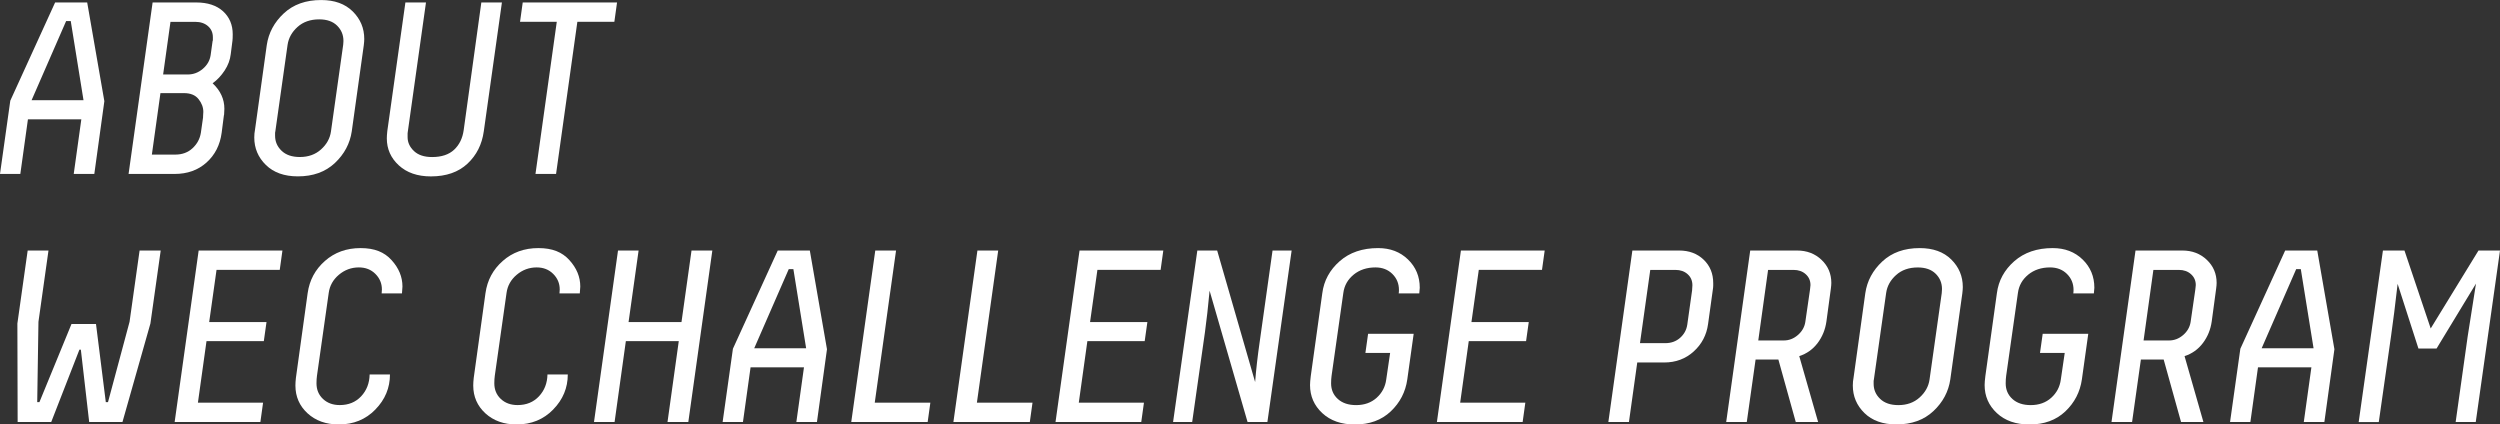
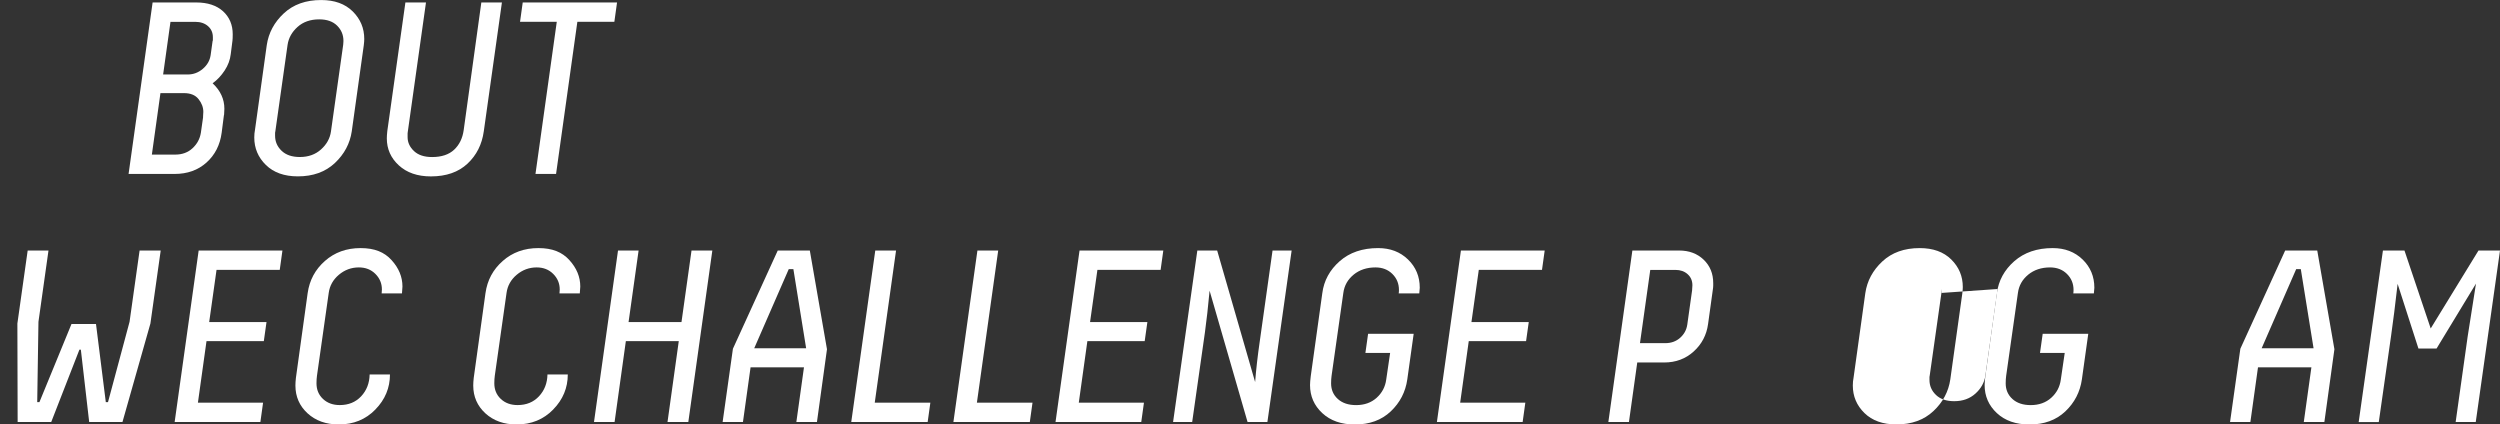
<svg xmlns="http://www.w3.org/2000/svg" id="_レイヤー_2" viewBox="0 0 772.39 131.14">
  <rect x="0" y="0" width="772.39" height="131.14" fill="#333333" stroke="none" />
  <defs>
    <style>.cls-1{fill:#fff;stroke-width:0px;}</style>
  </defs>
  <g id="_レイヤー_2-2">
-     <path class="cls-1" d="M26.94.76l5.3,30.5-3.1,22.48h-6.36l2.35-16.88H8.63l-2.35,16.88H0l3.18-22.63L17.03.76h9.91ZM21.87,6.51h-1.44l-10.67,24.45h16.04l-3.94-24.45Z" />
    <path class="cls-1" d="M60.62.76c3.53,0,6.29.91,8.29,2.72,1.99,1.82,2.99,4.19,2.99,7.11,0,.96-.03,1.61-.08,1.97l-.53,4.16c-.2,1.77-.83,3.46-1.89,5.07s-2.3,2.93-3.71,3.94c2.42,2.27,3.63,4.89,3.63,7.87,0,.2-.01.48-.04.83-.03.35-.04.66-.04.91l-.08.38-.68,5.3c-.5,3.78-2.07,6.85-4.69,9.2-2.62,2.35-5.9,3.52-9.84,3.52h-14.23L47.15.76h13.47ZM46.92,47.76h7.27c2.12,0,3.89-.66,5.3-1.97s2.27-2.9,2.57-4.77l.68-4.77v-.3c0-.2.01-.44.04-.72.02-.28.04-.49.04-.64,0-1.41-.49-2.74-1.48-3.97-.98-1.24-2.48-1.85-4.5-1.85h-7.27l-2.65,19ZM52.67,6.74l-2.27,16.27h7.64c1.72,0,3.25-.58,4.62-1.74s2.17-2.57,2.42-4.24l.61-4.39.08-.15v-.98c0-1.41-.5-2.56-1.51-3.44-1.01-.88-2.32-1.32-3.94-1.32h-7.64Z" />
    <path class="cls-1" d="M108.68,40.57c-.56,3.78-2.3,7.05-5.22,9.8-2.93,2.75-6.74,4.12-11.43,4.12-4.19,0-7.48-1.17-9.88-3.52-2.4-2.35-3.59-5.18-3.59-8.51,0-.86.08-1.67.23-2.42l3.63-26.11c.56-3.78,2.31-7.05,5.26-9.8,2.95-2.75,6.8-4.12,11.54-4.12,4.14,0,7.39,1.17,9.76,3.52,2.37,2.35,3.56,5.18,3.56,8.51,0,.5-.05,1.16-.15,1.97l-3.71,26.56ZM106.03,13.85c0-.05.01-.23.04-.53.03-.3.04-.53.04-.68,0-1.87-.66-3.44-1.97-4.73-1.31-1.29-3.15-1.93-5.52-1.93-2.72,0-4.96.78-6.7,2.35-1.74,1.56-2.76,3.41-3.07,5.52l-3.78,26.72-.08.45v.91c0,1.82.67,3.37,2.01,4.65,1.34,1.29,3.22,1.93,5.64,1.93,2.62,0,4.81-.78,6.55-2.35,1.74-1.56,2.76-3.41,3.06-5.52l3.78-26.79Z" />
    <path class="cls-1" d="M149.47,40.57c-.56,4.04-2.23,7.37-5.03,9.99-2.8,2.62-6.57,3.94-11.31,3.94-4.14,0-7.44-1.14-9.91-3.41s-3.71-5.05-3.71-8.33c0-.61.05-1.36.15-2.27L125.25.76h6.36l-5.6,39.81-.08.61v1.21c0,1.61.66,3.04,1.97,4.28,1.31,1.24,3.18,1.85,5.6,1.85,2.93,0,5.2-.76,6.81-2.27s2.6-3.53,2.95-6.05L148.71.76h6.36l-5.6,39.81Z" />
    <path class="cls-1" d="M161.5.76h29.14l-.83,5.98h-11.43l-6.58,47h-6.36l6.58-47h-11.35l.83-5.98Z" />
    <path class="cls-1" d="M43.14,77.4h6.51l-3.18,22.55-8.63,30.42h-10.29l-2.57-22.33h-.45l-8.7,22.33H5.45l-.08-30.42,3.18-22.55h6.43l-3.1,22.02-.38,24.82h.68l9.91-24.14h7.57l3.03,24.14h.68l6.66-24.82,3.1-22.02Z" />
    <path class="cls-1" d="M87.26,77.4l-.83,5.98h-19.53l-2.27,16.12h17.71l-.83,5.9h-17.71l-2.65,19h20.13l-.83,5.98h-26.49l7.42-52.98h25.88Z" />
    <path class="cls-1" d="M115.98,126.52c-3,3.08-6.77,4.62-11.31,4.62-3.94,0-7.15-1.15-9.65-3.44-2.5-2.3-3.75-5.16-3.75-8.59,0-.66.05-1.44.15-2.35l3.63-26.19c.56-3.99,2.33-7.3,5.34-9.95,3-2.65,6.67-3.97,11.01-3.97s7.33,1.24,9.57,3.71c2.25,2.47,3.37,5.2,3.37,8.17l-.15,2.12h-6.28c.05-.61.08-1.01.08-1.21,0-1.87-.67-3.47-2.01-4.81-1.34-1.34-3.04-2.01-5.11-2.01-2.32,0-4.38.76-6.17,2.27-1.79,1.51-2.84,3.38-3.14,5.6l-3.63,25.58c-.1.71-.15,1.49-.15,2.35,0,1.97.67,3.58,2.01,4.84,1.34,1.26,3.06,1.89,5.18,1.89,2.72,0,4.93-.91,6.62-2.72,1.69-1.82,2.56-4.06,2.61-6.74h6.28c0,4.14-1.5,7.75-4.5,10.82Z" />
    <path class="cls-1" d="M170.92,126.52c-3,3.08-6.77,4.62-11.31,4.62-3.94,0-7.15-1.15-9.65-3.44-2.5-2.3-3.75-5.16-3.75-8.59,0-.66.05-1.44.15-2.35l3.63-26.19c.56-3.99,2.33-7.3,5.34-9.95,3-2.65,6.67-3.97,11.01-3.97s7.33,1.24,9.57,3.71c2.25,2.47,3.37,5.2,3.37,8.17l-.15,2.12h-6.28c.05-.61.08-1.01.08-1.21,0-1.87-.67-3.47-2.01-4.81-1.34-1.34-3.04-2.01-5.11-2.01-2.32,0-4.38.76-6.17,2.27-1.79,1.51-2.84,3.38-3.14,5.6l-3.63,25.58c-.1.71-.15,1.49-.15,2.35,0,1.97.67,3.58,2.01,4.84,1.34,1.26,3.06,1.89,5.18,1.89,2.72,0,4.93-.91,6.62-2.72,1.69-1.82,2.56-4.06,2.61-6.74h6.28c0,4.14-1.5,7.75-4.5,10.82Z" />
    <path class="cls-1" d="M220.08,77.4l-7.42,52.98h-6.43l3.48-24.98h-16.35l-3.48,24.98h-6.36l7.42-52.98h6.36l-3.1,22.1h16.35l3.1-22.1h6.43Z" />
    <path class="cls-1" d="M250.2,77.4l5.3,30.5-3.1,22.48h-6.36l2.35-16.88h-16.5l-2.35,16.88h-6.28l3.18-22.63,13.85-30.35h9.91ZM245.13,83.15h-1.44l-10.67,24.45h16.04l-3.94-24.45Z" />
    <path class="cls-1" d="M276.84,77.4l-6.58,47h17.18l-.83,5.98h-23.61l7.42-52.98h6.43Z" />
    <path class="cls-1" d="M308.4,77.4l-6.58,47h17.18l-.83,5.98h-23.61l7.42-52.98h6.43Z" />
    <path class="cls-1" d="M359.41,77.4l-.83,5.98h-19.53l-2.27,16.12h17.71l-.83,5.9h-17.71l-2.65,19h20.13l-.83,5.98h-26.49l7.42-52.98h25.88Z" />
    <path class="cls-1" d="M399.06,77.4l-7.49,52.98h-6.13l-11.73-40.57c-.45,4.89-.93,9.18-1.44,12.87l-3.94,27.7h-5.9l7.49-52.98h6.13l11.73,40.64c.3-3.88.78-8.1,1.44-12.64l3.94-28h5.9Z" />
    <path class="cls-1" d="M418.21,84.86c-1.82,1.49-2.88,3.37-3.18,5.64l-3.63,25.58c-.1.71-.15,1.49-.15,2.35,0,1.97.69,3.58,2.08,4.84,1.39,1.26,3.27,1.89,5.64,1.89,2.57,0,4.69-.76,6.36-2.27s2.65-3.38,2.95-5.6l1.21-8.25h-7.64l.83-5.9h14.08l-1.97,14.08c-.55,3.88-2.26,7.18-5.11,9.88s-6.55,4.05-11.09,4.05c-4.19,0-7.54-1.17-10.07-3.52-2.52-2.35-3.78-5.23-3.78-8.67,0-.66.08-1.59.23-2.8l3.56-25.58c.5-3.88,2.3-7.18,5.37-9.88s7.04-4.05,11.88-4.05c3.73,0,6.81,1.17,9.23,3.52,2.42,2.35,3.63,5.26,3.63,8.74l-.15,1.74h-6.36c.05-.25.08-.61.08-1.06,0-1.97-.68-3.62-2.04-4.96s-3.1-2.01-5.22-2.01c-2.67,0-4.92.75-6.74,2.23Z" />
    <path class="cls-1" d="M477.24,77.4l-.83,5.98h-19.53l-2.27,16.12h17.71l-.83,5.9h-17.71l-2.65,19h20.13l-.83,5.98h-26.49l7.42-52.98h25.88Z" />
    <path class="cls-1" d="M503.27,130.38h-6.36l7.42-52.98h14.46c3.08,0,5.6.95,7.57,2.84,1.97,1.89,2.95,4.3,2.95,7.23v.79c0,.28-.01.49-.04.64s-.04.25-.04.3l-1.51,10.9c-.46,3.38-1.93,6.21-4.43,8.48-2.5,2.27-5.54,3.41-9.12,3.41h-8.33l-2.57,18.39ZM522.8,89.59v-.23c0-.15.01-.34.04-.57.03-.23.04-.44.04-.64,0-1.41-.49-2.56-1.48-3.44-.98-.88-2.23-1.32-3.75-1.32h-7.79l-3.18,22.63h7.8c1.82,0,3.34-.54,4.58-1.63s1.98-2.43,2.23-4.05l1.51-10.75Z" />
-     <path class="cls-1" d="M561.7,130.38h-6.89l-5.37-19.3h-7.04l-2.72,19.3h-6.36l7.42-52.98h14.46c3.03,0,5.55.96,7.57,2.88,2.02,1.92,3.03,4.29,3.03,7.11,0,.5-.05,1.11-.15,1.82l-1.36,10.07c-.35,2.52-1.26,4.76-2.72,6.7-1.46,1.94-3.36,3.29-5.68,4.05l5.83,20.36ZM559.2,89.59s.03-.29.08-.72c.05-.43.08-.69.08-.79,0-1.36-.49-2.48-1.48-3.37-.98-.88-2.23-1.32-3.75-1.32h-7.87l-3.03,21.8h7.87c1.62,0,3.07-.56,4.35-1.67,1.29-1.11,2.06-2.45,2.31-4.01l1.44-9.92Z" />
-     <path class="cls-1" d="M602.56,117.21c-.55,3.78-2.29,7.05-5.22,9.8s-6.74,4.12-11.43,4.12c-4.19,0-7.48-1.17-9.88-3.52-2.4-2.35-3.59-5.18-3.59-8.51,0-.86.08-1.67.23-2.42l3.63-26.11c.55-3.78,2.31-7.05,5.26-9.8,2.95-2.75,6.8-4.12,11.54-4.12,4.14,0,7.39,1.17,9.76,3.52,2.37,2.35,3.56,5.18,3.56,8.51,0,.5-.05,1.16-.15,1.97l-3.71,26.56ZM599.91,90.5s.01-.23.04-.53.04-.53.04-.68c0-1.87-.66-3.44-1.97-4.73-1.31-1.29-3.15-1.93-5.52-1.93-2.72,0-4.96.78-6.7,2.35-1.74,1.56-2.76,3.41-3.06,5.52l-3.79,26.72-.08.45v.91c0,1.82.67,3.37,2.01,4.65,1.34,1.29,3.22,1.93,5.64,1.93,2.62,0,4.81-.78,6.55-2.35,1.74-1.56,2.76-3.41,3.07-5.52l3.78-26.79Z" />
+     <path class="cls-1" d="M602.56,117.21c-.55,3.78-2.29,7.05-5.22,9.8s-6.74,4.12-11.43,4.12c-4.19,0-7.48-1.17-9.88-3.52-2.4-2.35-3.59-5.18-3.59-8.51,0-.86.08-1.67.23-2.42l3.63-26.11c.55-3.78,2.31-7.05,5.26-9.8,2.95-2.75,6.8-4.12,11.54-4.12,4.14,0,7.39,1.17,9.76,3.52,2.37,2.35,3.56,5.18,3.56,8.51,0,.5-.05,1.16-.15,1.97l-3.71,26.56ZM599.91,90.5s.01-.23.04-.53.04-.53.04-.68l-3.79,26.72-.08.45v.91c0,1.82.67,3.37,2.01,4.65,1.34,1.29,3.22,1.93,5.64,1.93,2.62,0,4.81-.78,6.55-2.35,1.74-1.56,2.76-3.41,3.07-5.52l3.78-26.79Z" />
    <path class="cls-1" d="M626.63,84.86c-1.82,1.49-2.88,3.37-3.18,5.64l-3.63,25.58c-.1.71-.15,1.49-.15,2.35,0,1.97.69,3.58,2.08,4.84s3.27,1.89,5.64,1.89c2.57,0,4.69-.76,6.36-2.27s2.65-3.38,2.95-5.6l1.21-8.25h-7.64l.83-5.9h14.08l-1.97,14.08c-.56,3.88-2.26,7.18-5.11,9.88s-6.55,4.05-11.09,4.05c-4.19,0-7.54-1.17-10.07-3.52-2.52-2.35-3.78-5.23-3.78-8.67,0-.66.08-1.59.23-2.8l3.56-25.58c.5-3.88,2.3-7.18,5.37-9.88,3.08-2.7,7.04-4.05,11.88-4.05,3.73,0,6.81,1.17,9.23,3.52,2.42,2.35,3.63,5.26,3.63,8.74l-.15,1.74h-6.36c.05-.25.08-.61.08-1.06,0-1.97-.68-3.62-2.04-4.96s-3.1-2.01-5.22-2.01c-2.67,0-4.92.75-6.74,2.23Z" />
-     <path class="cls-1" d="M680.74,130.38h-6.89l-5.37-19.3h-7.04l-2.72,19.3h-6.36l7.42-52.98h14.46c3.03,0,5.55.96,7.57,2.88,2.02,1.92,3.03,4.29,3.03,7.11,0,.5-.05,1.11-.15,1.82l-1.36,10.07c-.35,2.52-1.26,4.76-2.72,6.7-1.46,1.94-3.35,3.29-5.68,4.05l5.83,20.36ZM678.24,89.59s.03-.29.08-.72c.05-.43.08-.69.08-.79,0-1.36-.49-2.48-1.48-3.37-.98-.88-2.23-1.32-3.75-1.32h-7.87l-3.03,21.8h7.87c1.61,0,3.06-.56,4.35-1.67,1.29-1.11,2.06-2.45,2.31-4.01l1.44-9.92Z" />
    <path class="cls-1" d="M715.93,77.4l5.3,30.5-3.1,22.48h-6.36l2.35-16.88h-16.5l-2.35,16.88h-6.28l3.18-22.63,13.85-30.35h9.92ZM710.86,83.15h-1.44l-10.67,24.45h16.04l-3.94-24.45Z" />
    <path class="cls-1" d="M772.39,77.4l-7.49,52.98h-6.21l3.71-26.41,2.57-16.35-12.18,20.06h-5.6l-6.43-19.98c-.71,6.26-1.39,11.66-2.04,16.2l-3.78,26.49h-6.21l7.49-52.98h6.66l8.1,24.07,14.76-24.07h6.66Z" />
  </g>
</svg>